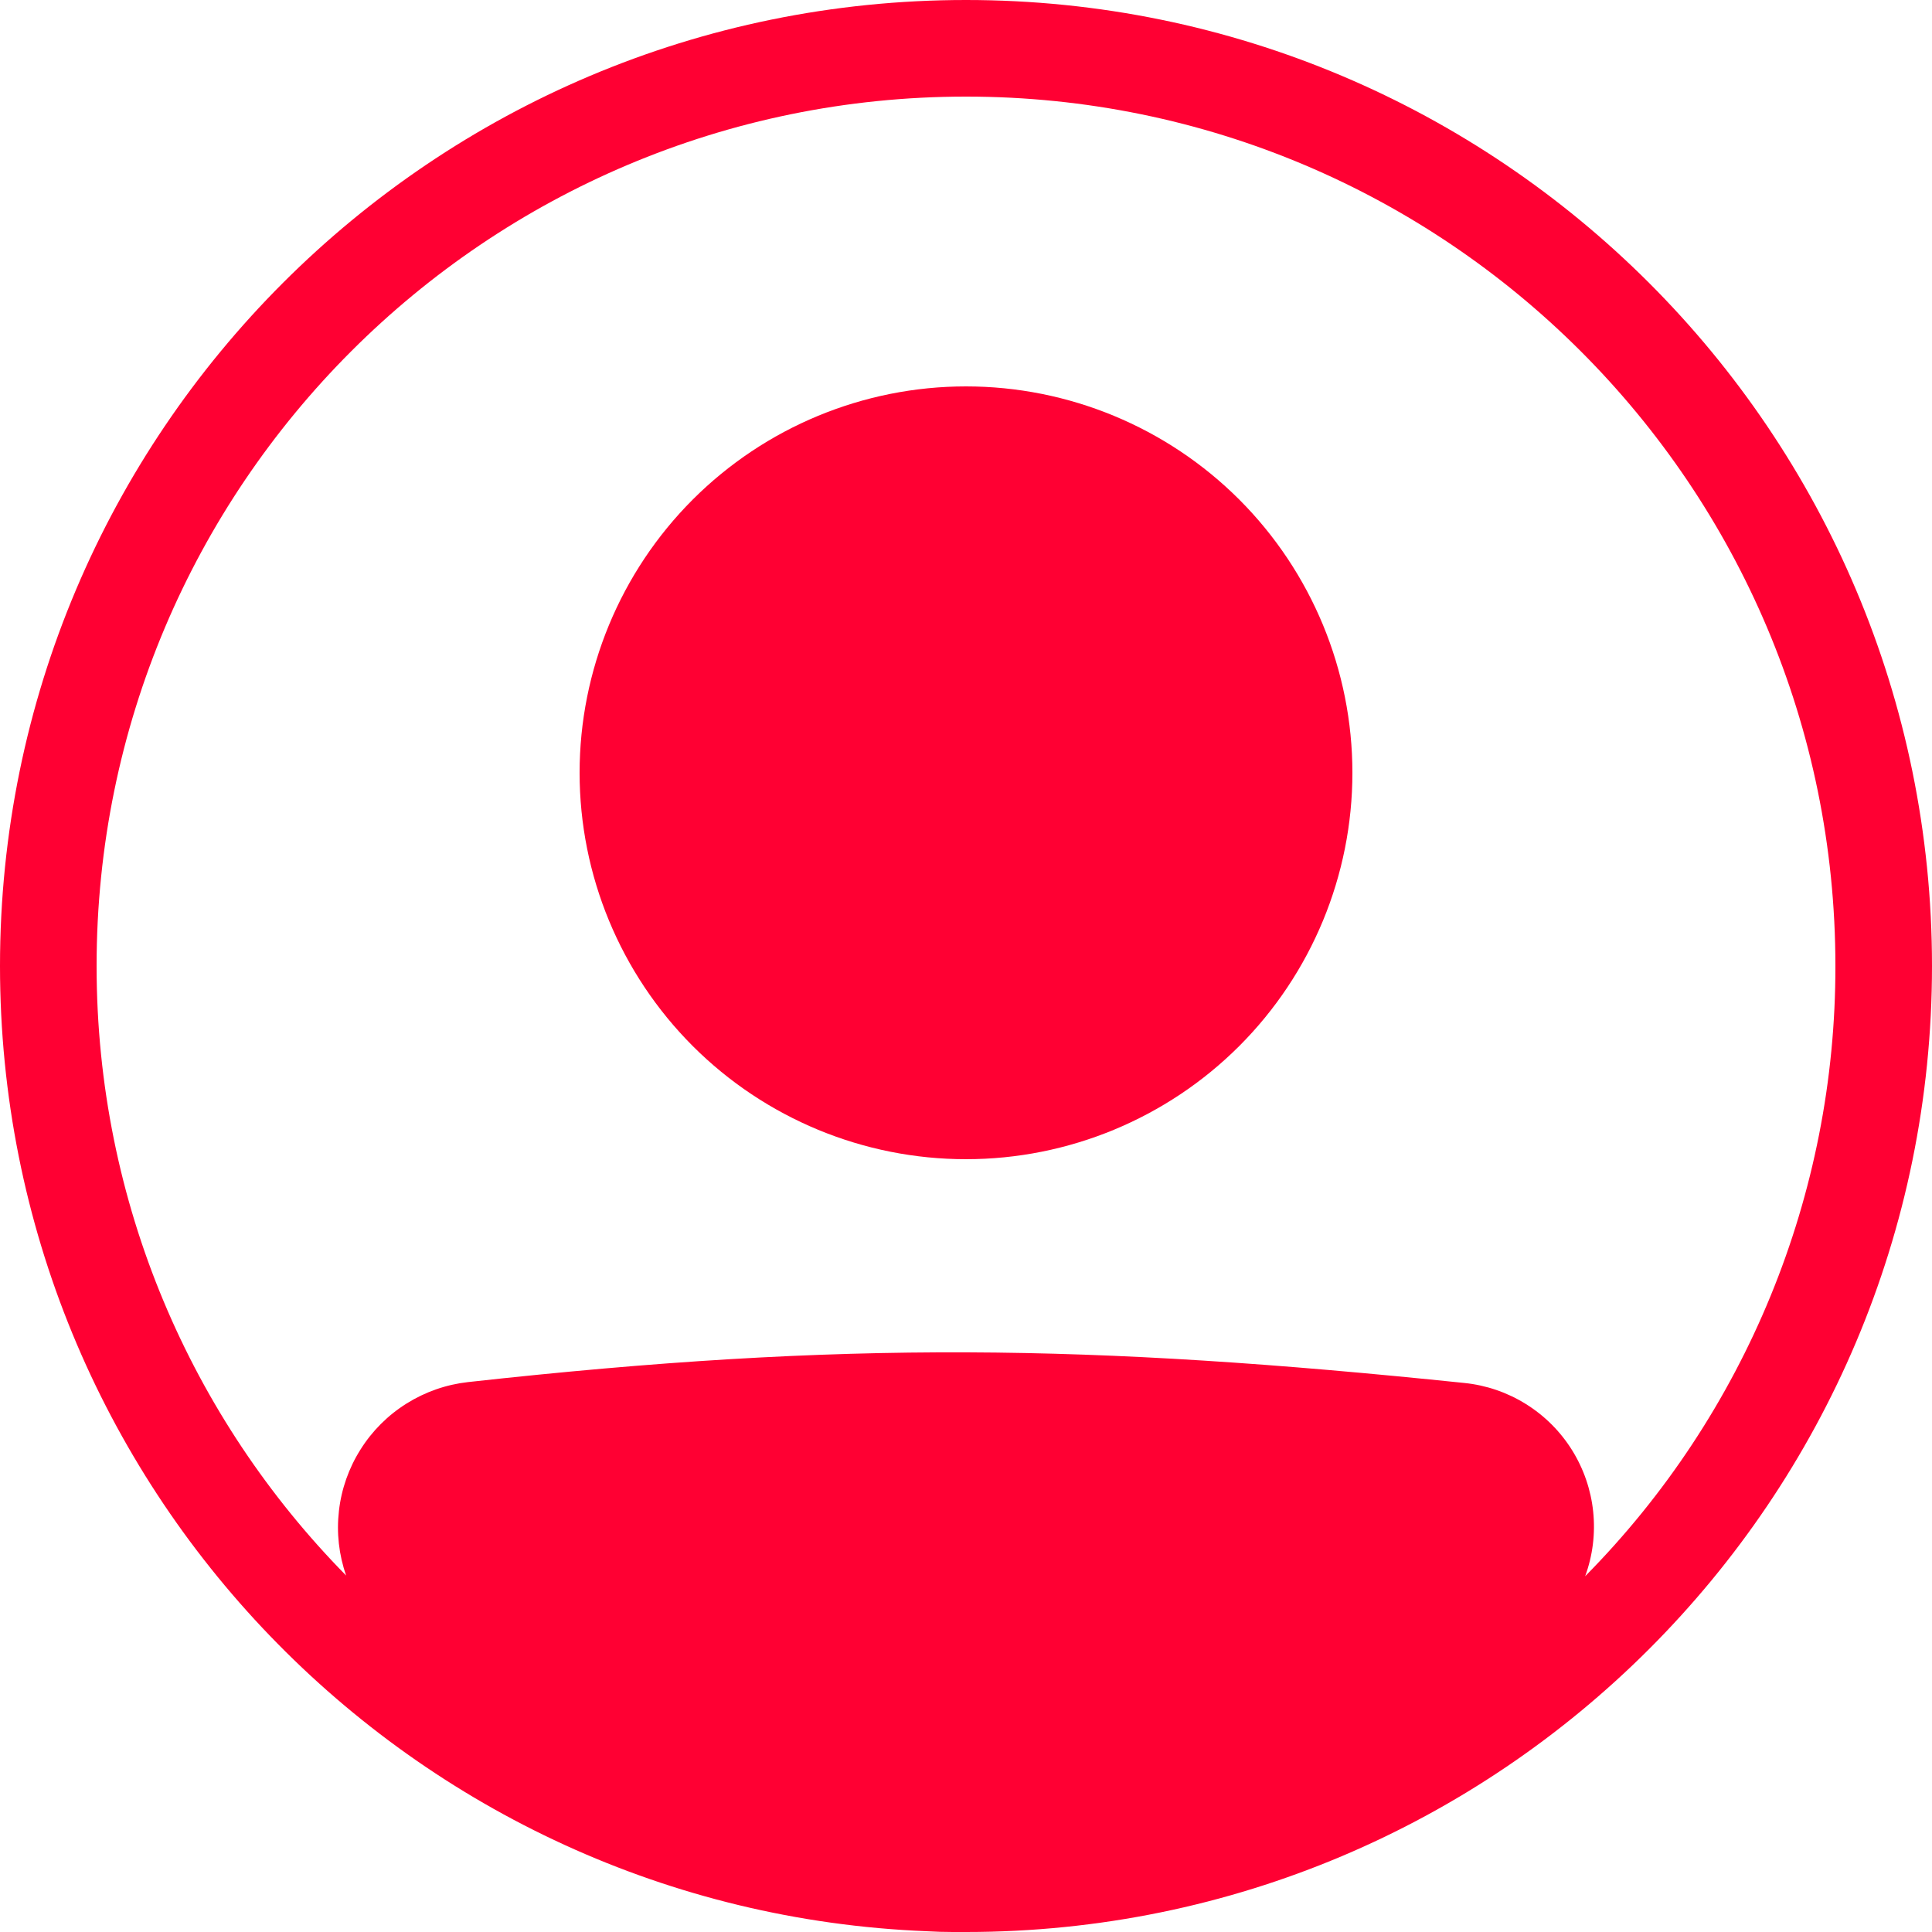
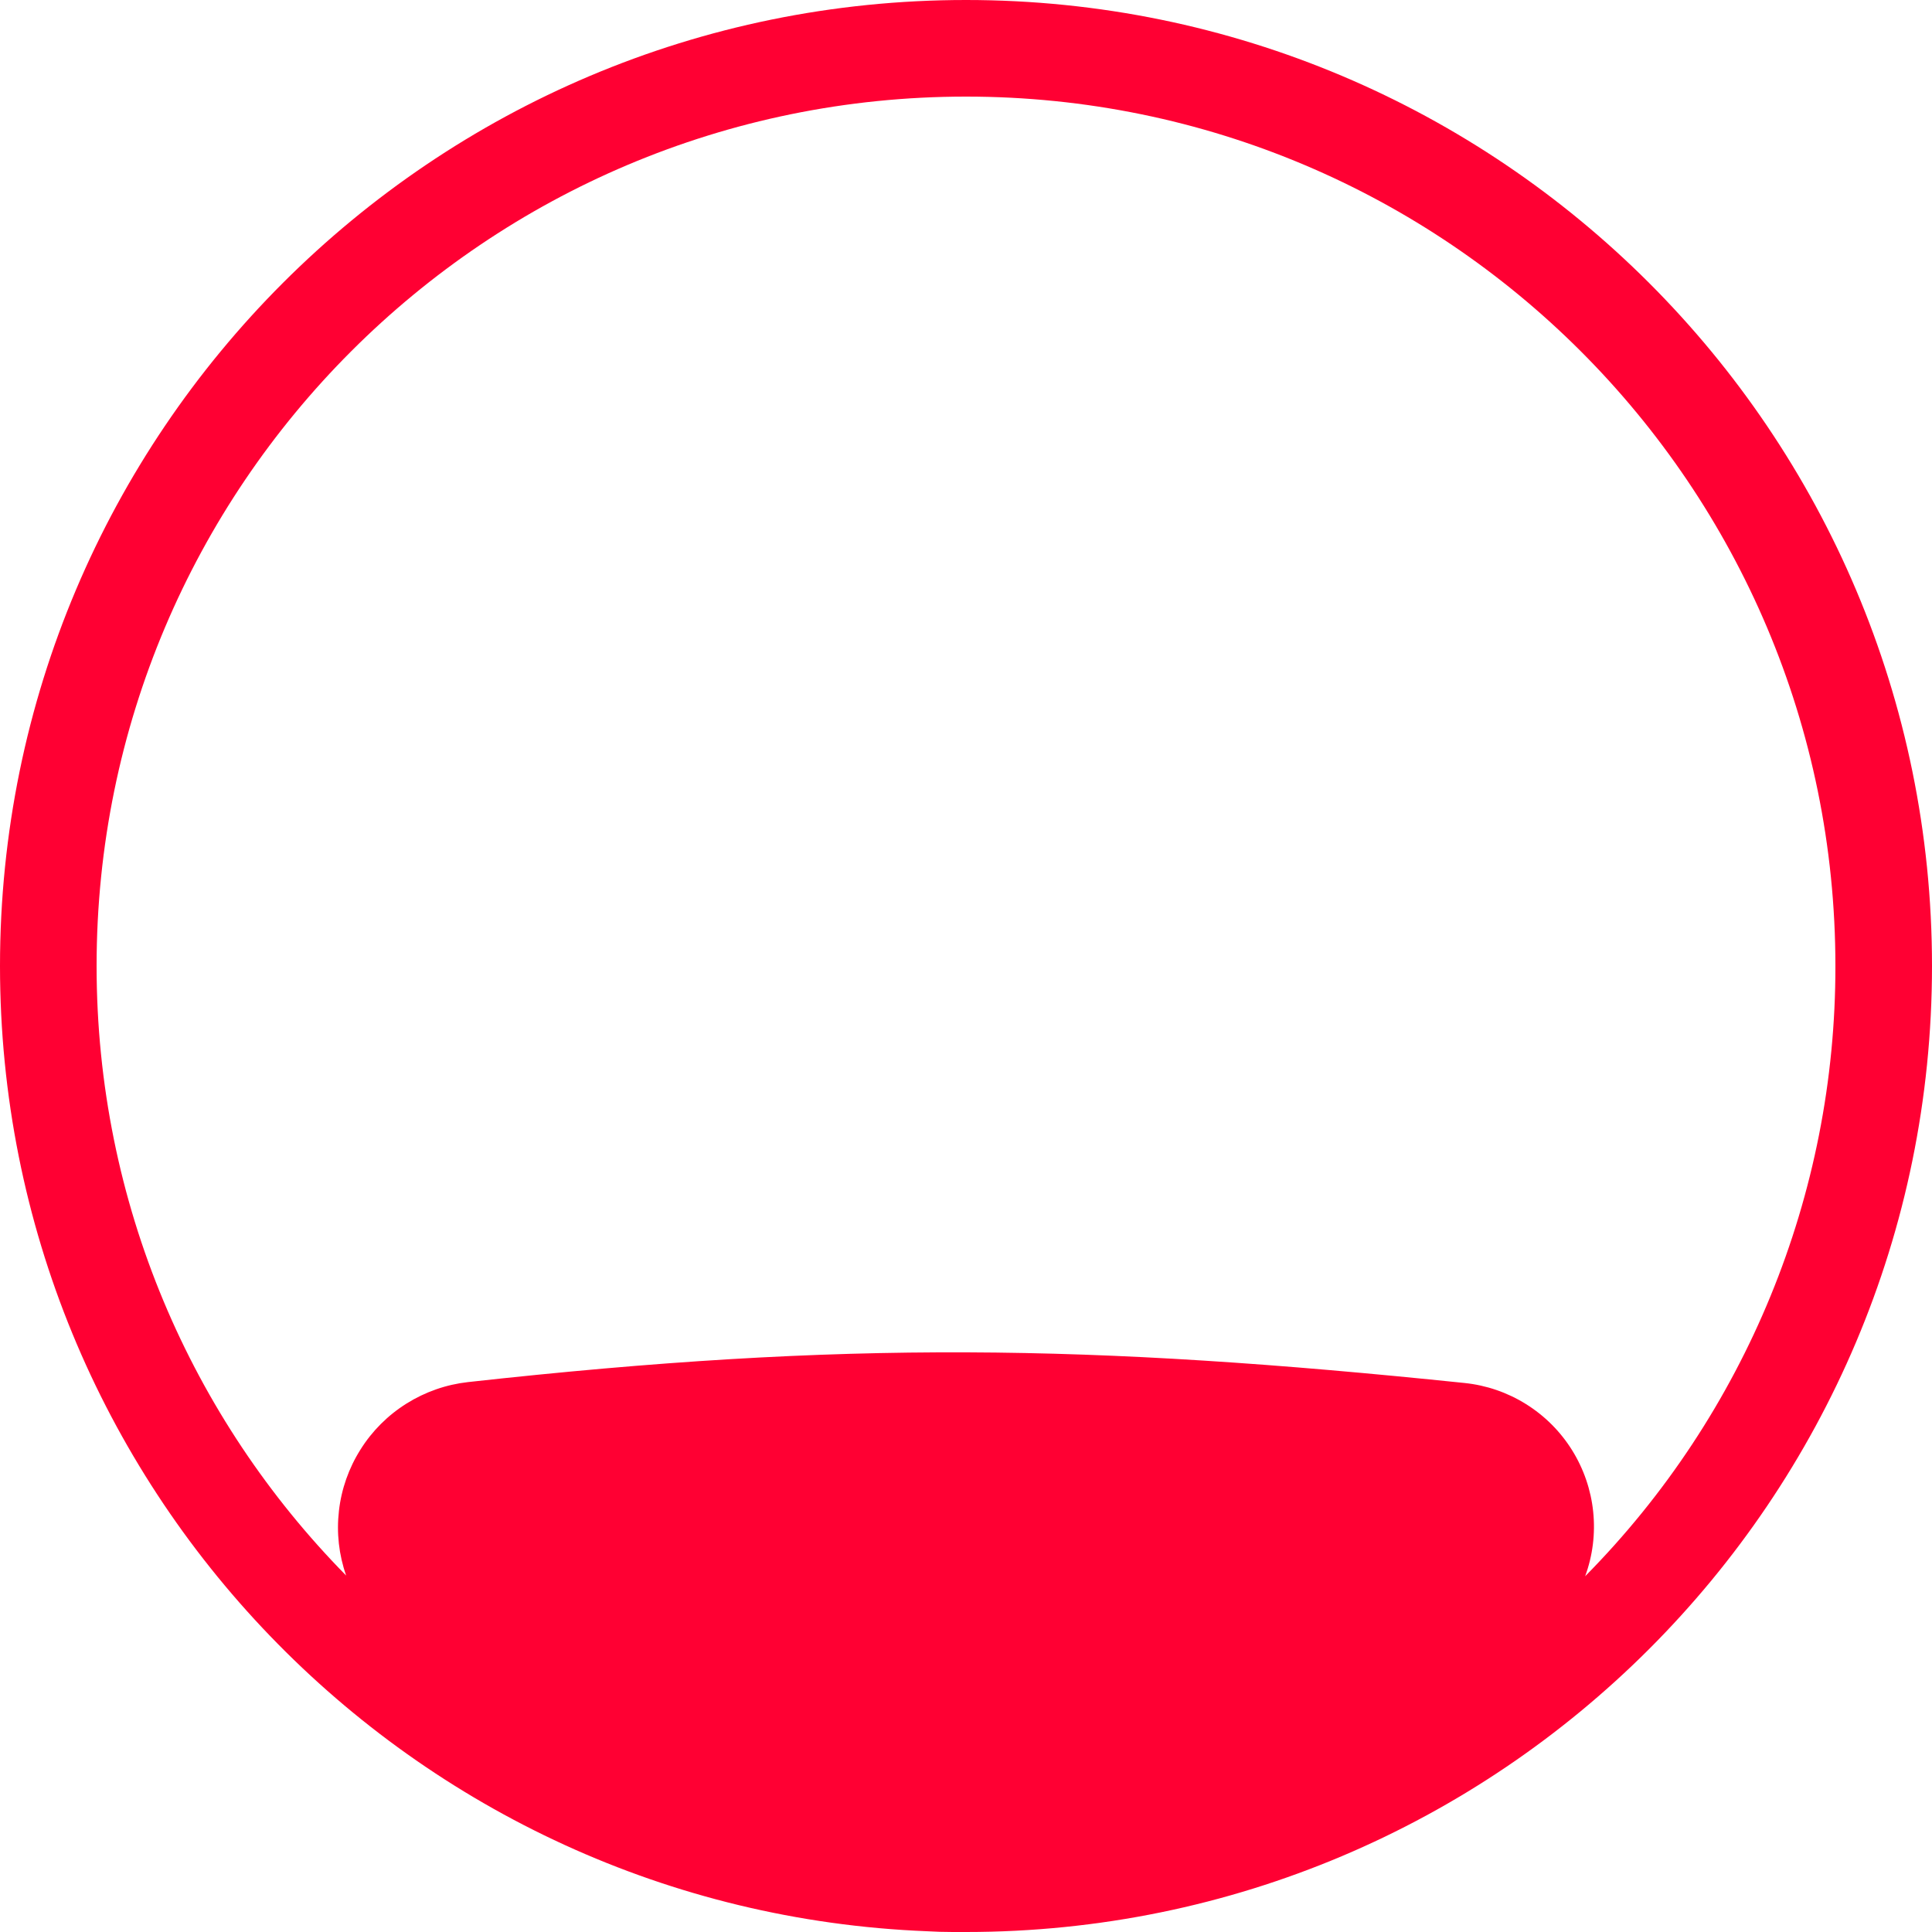
<svg xmlns="http://www.w3.org/2000/svg" width="30" height="30" viewBox="0 0 30 30" fill="none">
-   <path d="M21 12C21 13.591 20.368 15.117 19.243 16.243C18.117 17.368 16.591 18 15 18C13.409 18 11.883 17.368 10.757 16.243C9.632 15.117 9 13.591 9 12C9 10.409 9.632 8.883 10.757 7.757C11.883 6.632 13.409 6 15 6C16.591 6 18.117 6.632 19.243 7.757C20.368 8.883 21 10.409 21 12Z" fill="#FF0033" />
  <path fill-rule="evenodd" clip-rule="evenodd" d="M14.388 29.988C6.388 29.667 0 23.079 0 15C0 6.715 6.715 0 15 0C23.285 0 30 6.715 30 15C30 23.285 23.285 30 15 30H14.794C14.659 30 14.523 29.996 14.388 29.988ZM5.375 24.465C5.262 24.143 5.224 23.8 5.263 23.461C5.301 23.122 5.416 22.796 5.598 22.508C5.779 22.219 6.024 21.975 6.313 21.794C6.602 21.613 6.928 21.499 7.267 21.461C13.114 20.814 16.922 20.872 22.741 21.475C23.08 21.51 23.407 21.622 23.696 21.803C23.986 21.984 24.23 22.228 24.411 22.518C24.591 22.807 24.704 23.134 24.739 23.474C24.774 23.813 24.732 24.156 24.614 24.476C27.108 21.953 28.505 18.547 28.5 15C28.5 7.544 22.456 1.5 15 1.5C7.544 1.5 1.5 7.544 1.5 15C1.5 18.687 2.978 22.029 5.375 24.465Z" fill="#FF0033" />
</svg>